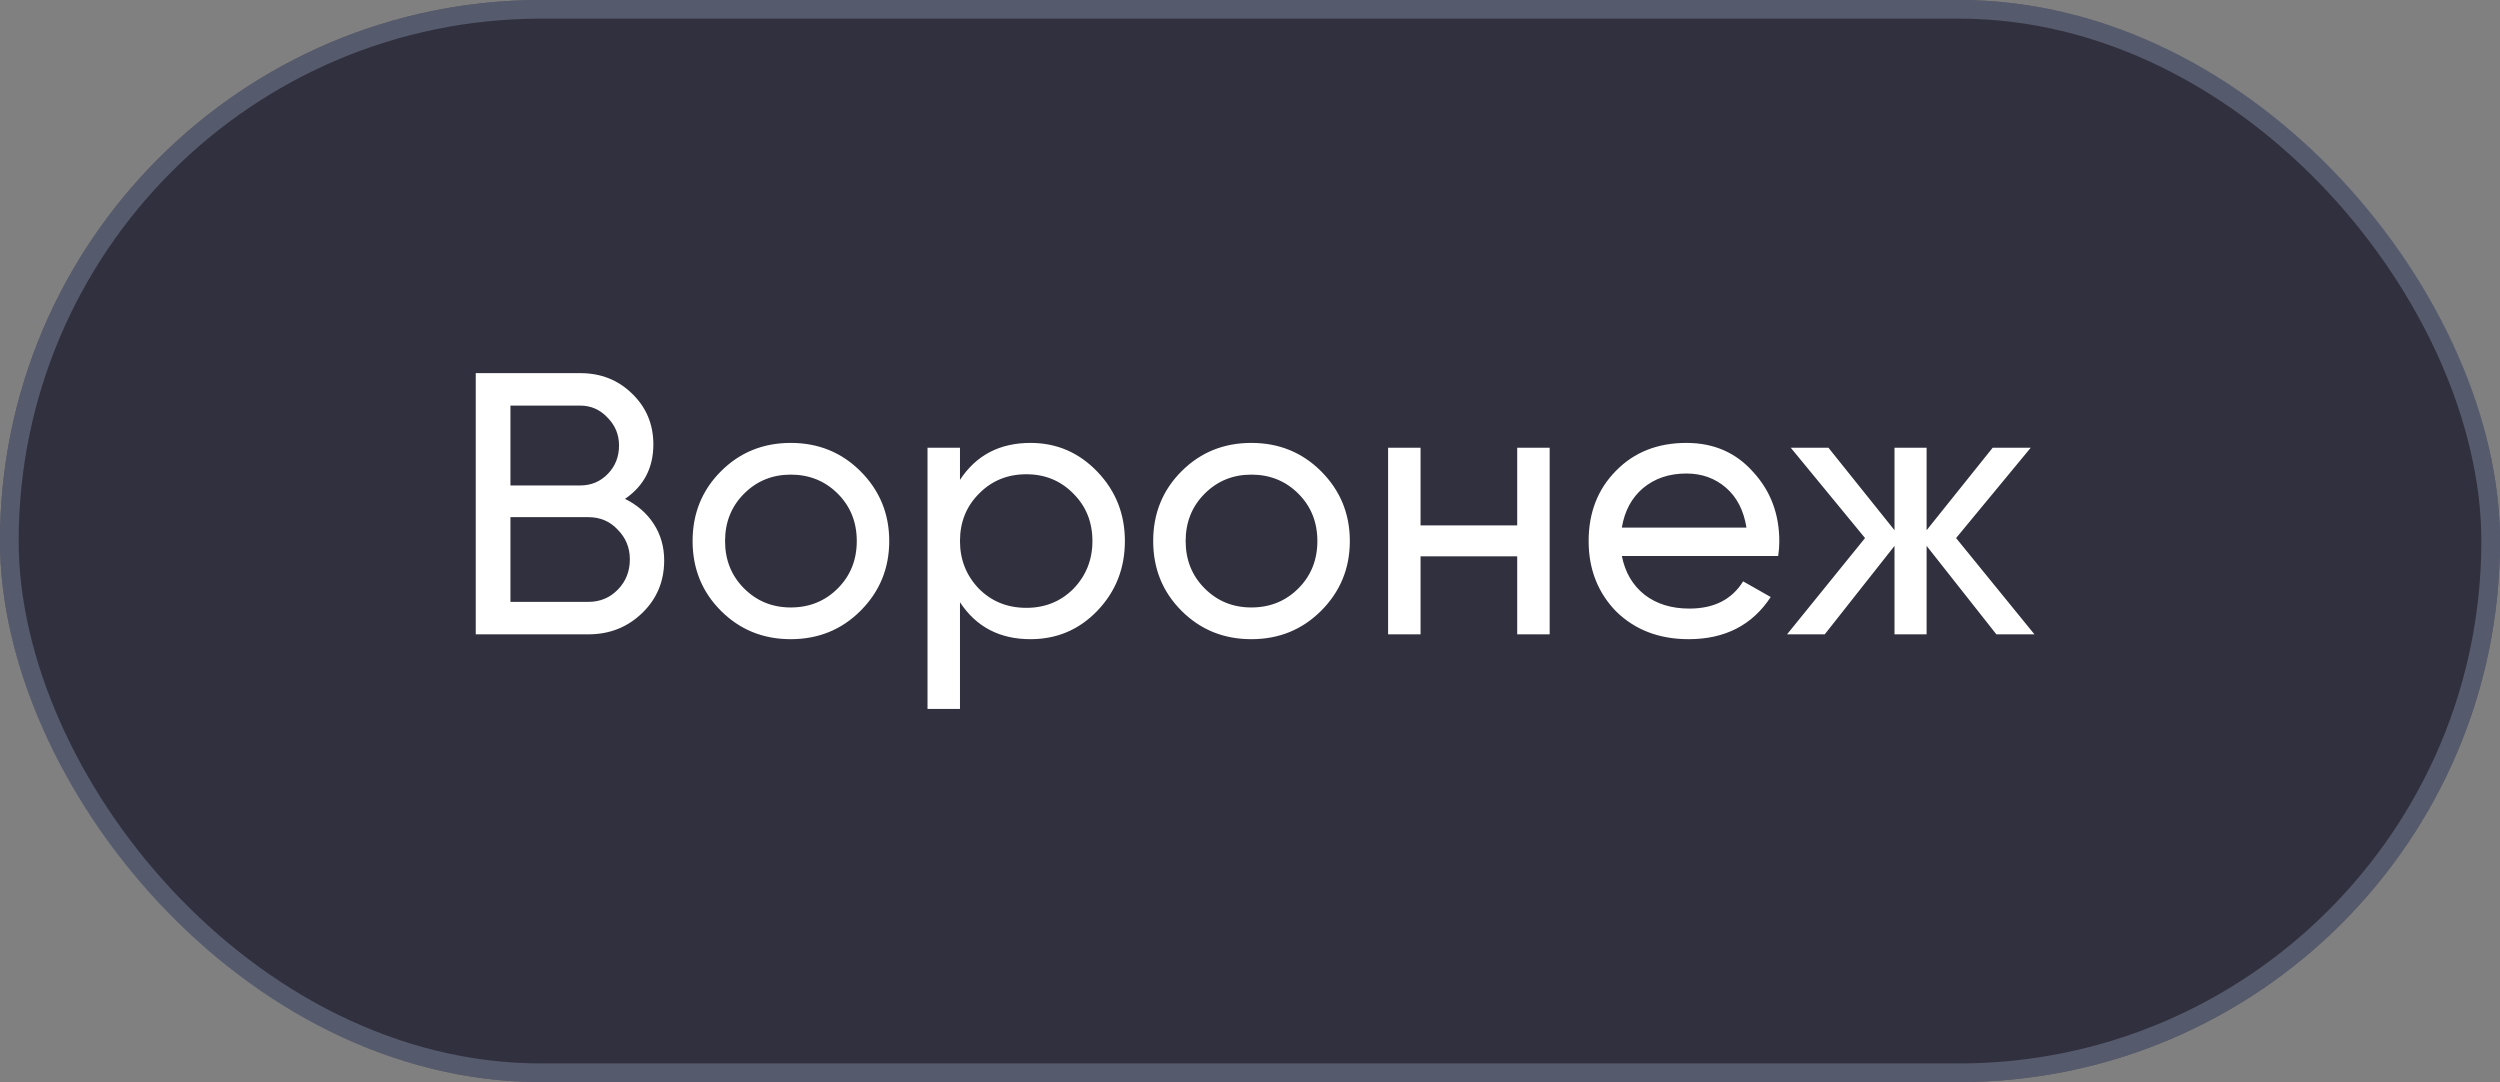
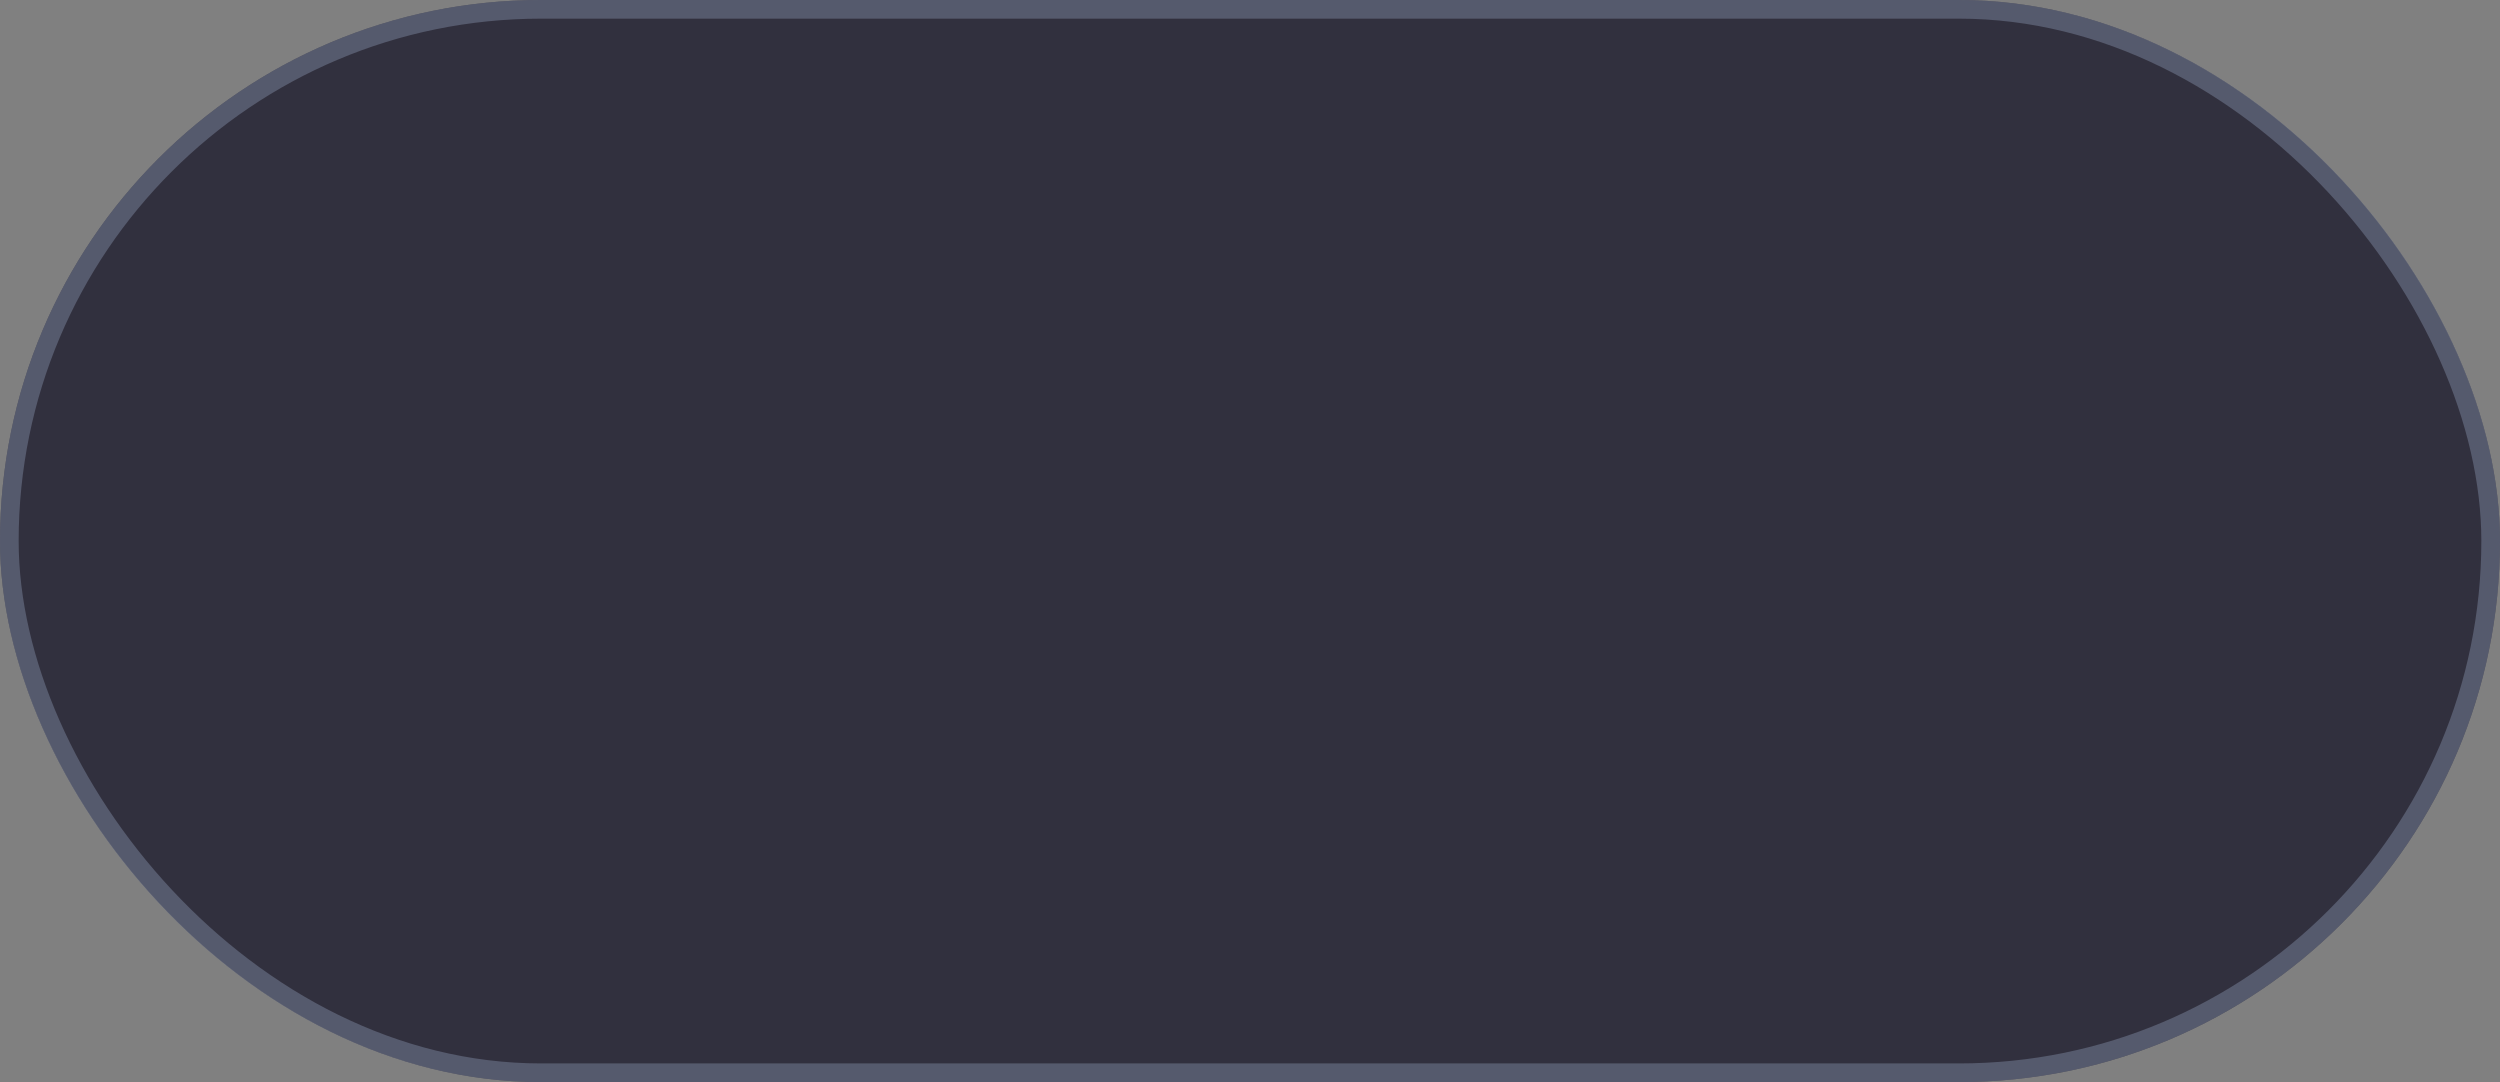
<svg xmlns="http://www.w3.org/2000/svg" width="134" height="58" viewBox="0 0 134 58" fill="none">
  <rect x="0" y="0" width="134" height="58" fill="#808080" stroke="none" />
  <rect width="134" height="58" rx="29" fill="#31303E" />
  <rect x="0.5" y="0.5" width="133" height="57" rx="28.5" stroke="#7A859C" stroke-opacity="0.5" />
-   <path d="M33.5 26.74C34.153 27.06 34.667 27.507 35.04 28.08C35.413 28.653 35.6 29.307 35.6 30.04C35.6 31.16 35.207 32.1 34.42 32.86C33.633 33.62 32.673 34 31.54 34H25.5V20H31.1C32.207 20 33.133 20.367 33.88 21.1C34.64 21.833 35.02 22.74 35.02 23.82C35.02 25.073 34.513 26.047 33.5 26.74ZM31.1 21.74H27.36V26.02H31.1C31.687 26.02 32.18 25.813 32.58 25.4C32.98 24.987 33.18 24.48 33.18 23.88C33.18 23.293 32.973 22.793 32.56 22.38C32.16 21.953 31.673 21.74 31.1 21.74ZM27.36 32.26H31.54C32.167 32.26 32.693 32.04 33.12 31.6C33.547 31.16 33.76 30.62 33.76 29.98C33.76 29.353 33.54 28.82 33.1 28.38C32.687 27.94 32.167 27.72 31.54 27.72H27.36V32.26ZM46.123 32.74C45.11 33.753 43.863 34.26 42.383 34.26C40.903 34.26 39.657 33.753 38.643 32.74C37.63 31.727 37.123 30.48 37.123 29C37.123 27.52 37.63 26.273 38.643 25.26C39.657 24.247 40.903 23.74 42.383 23.74C43.863 23.74 45.11 24.247 46.123 25.26C47.15 26.287 47.663 27.533 47.663 29C47.663 30.467 47.15 31.713 46.123 32.74ZM42.383 32.56C43.383 32.56 44.223 32.22 44.903 31.54C45.583 30.86 45.923 30.013 45.923 29C45.923 27.987 45.583 27.14 44.903 26.46C44.223 25.78 43.383 25.44 42.383 25.44C41.397 25.44 40.563 25.78 39.883 26.46C39.203 27.14 38.863 27.987 38.863 29C38.863 30.013 39.203 30.86 39.883 31.54C40.563 32.22 41.397 32.56 42.383 32.56ZM55.234 23.74C56.635 23.74 57.828 24.253 58.815 25.28C59.801 26.307 60.294 27.547 60.294 29C60.294 30.467 59.801 31.713 58.815 32.74C57.841 33.753 56.648 34.26 55.234 34.26C53.581 34.26 52.321 33.6 51.455 32.28V38H49.715V24H51.455V25.72C52.321 24.4 53.581 23.74 55.234 23.74ZM55.014 32.58C56.014 32.58 56.855 32.24 57.535 31.56C58.215 30.853 58.554 30 58.554 29C58.554 27.987 58.215 27.14 57.535 26.46C56.855 25.767 56.014 25.42 55.014 25.42C54.001 25.42 53.154 25.767 52.474 26.46C51.794 27.14 51.455 27.987 51.455 29C51.455 30 51.794 30.853 52.474 31.56C53.154 32.24 54.001 32.58 55.014 32.58ZM70.811 32.74C69.797 33.753 68.551 34.26 67.071 34.26C65.591 34.26 64.344 33.753 63.331 32.74C62.317 31.727 61.811 30.48 61.811 29C61.811 27.52 62.317 26.273 63.331 25.26C64.344 24.247 65.591 23.74 67.071 23.74C68.551 23.74 69.797 24.247 70.811 25.26C71.837 26.287 72.351 27.533 72.351 29C72.351 30.467 71.837 31.713 70.811 32.74ZM67.071 32.56C68.071 32.56 68.911 32.22 69.591 31.54C70.271 30.86 70.611 30.013 70.611 29C70.611 27.987 70.271 27.14 69.591 26.46C68.911 25.78 68.071 25.44 67.071 25.44C66.084 25.44 65.251 25.78 64.571 26.46C63.891 27.14 63.551 27.987 63.551 29C63.551 30.013 63.891 30.86 64.571 31.54C65.251 32.22 66.084 32.56 67.071 32.56ZM81.322 28.16V24H83.062V34H81.322V29.82H76.142V34H74.402V24H76.142V28.16H81.322ZM95.311 29.8H86.931C87.104 30.68 87.511 31.373 88.151 31.88C88.791 32.373 89.591 32.62 90.551 32.62C91.871 32.62 92.831 32.133 93.431 31.16L94.911 32C93.924 33.507 92.457 34.26 90.511 34.26C88.937 34.26 87.644 33.767 86.631 32.78C85.644 31.767 85.151 30.507 85.151 29C85.151 27.48 85.637 26.227 86.611 25.24C87.584 24.24 88.844 23.74 90.391 23.74C91.857 23.74 93.051 24.26 93.971 25.3C94.904 26.313 95.371 27.553 95.371 29.02C95.371 29.273 95.351 29.533 95.311 29.8ZM90.391 25.38C89.471 25.38 88.697 25.64 88.071 26.16C87.457 26.68 87.077 27.387 86.931 28.28H93.611C93.464 27.36 93.097 26.647 92.511 26.14C91.924 25.633 91.217 25.38 90.391 25.38ZM104.846 28.84L109.046 34H107.006L103.266 29.26V34H101.546V29.26L97.806 34H95.786L99.966 28.84L95.986 24H98.006L101.546 28.42V24H103.266V28.42L106.806 24H108.846L104.846 28.84Z" fill="white" />
</svg>